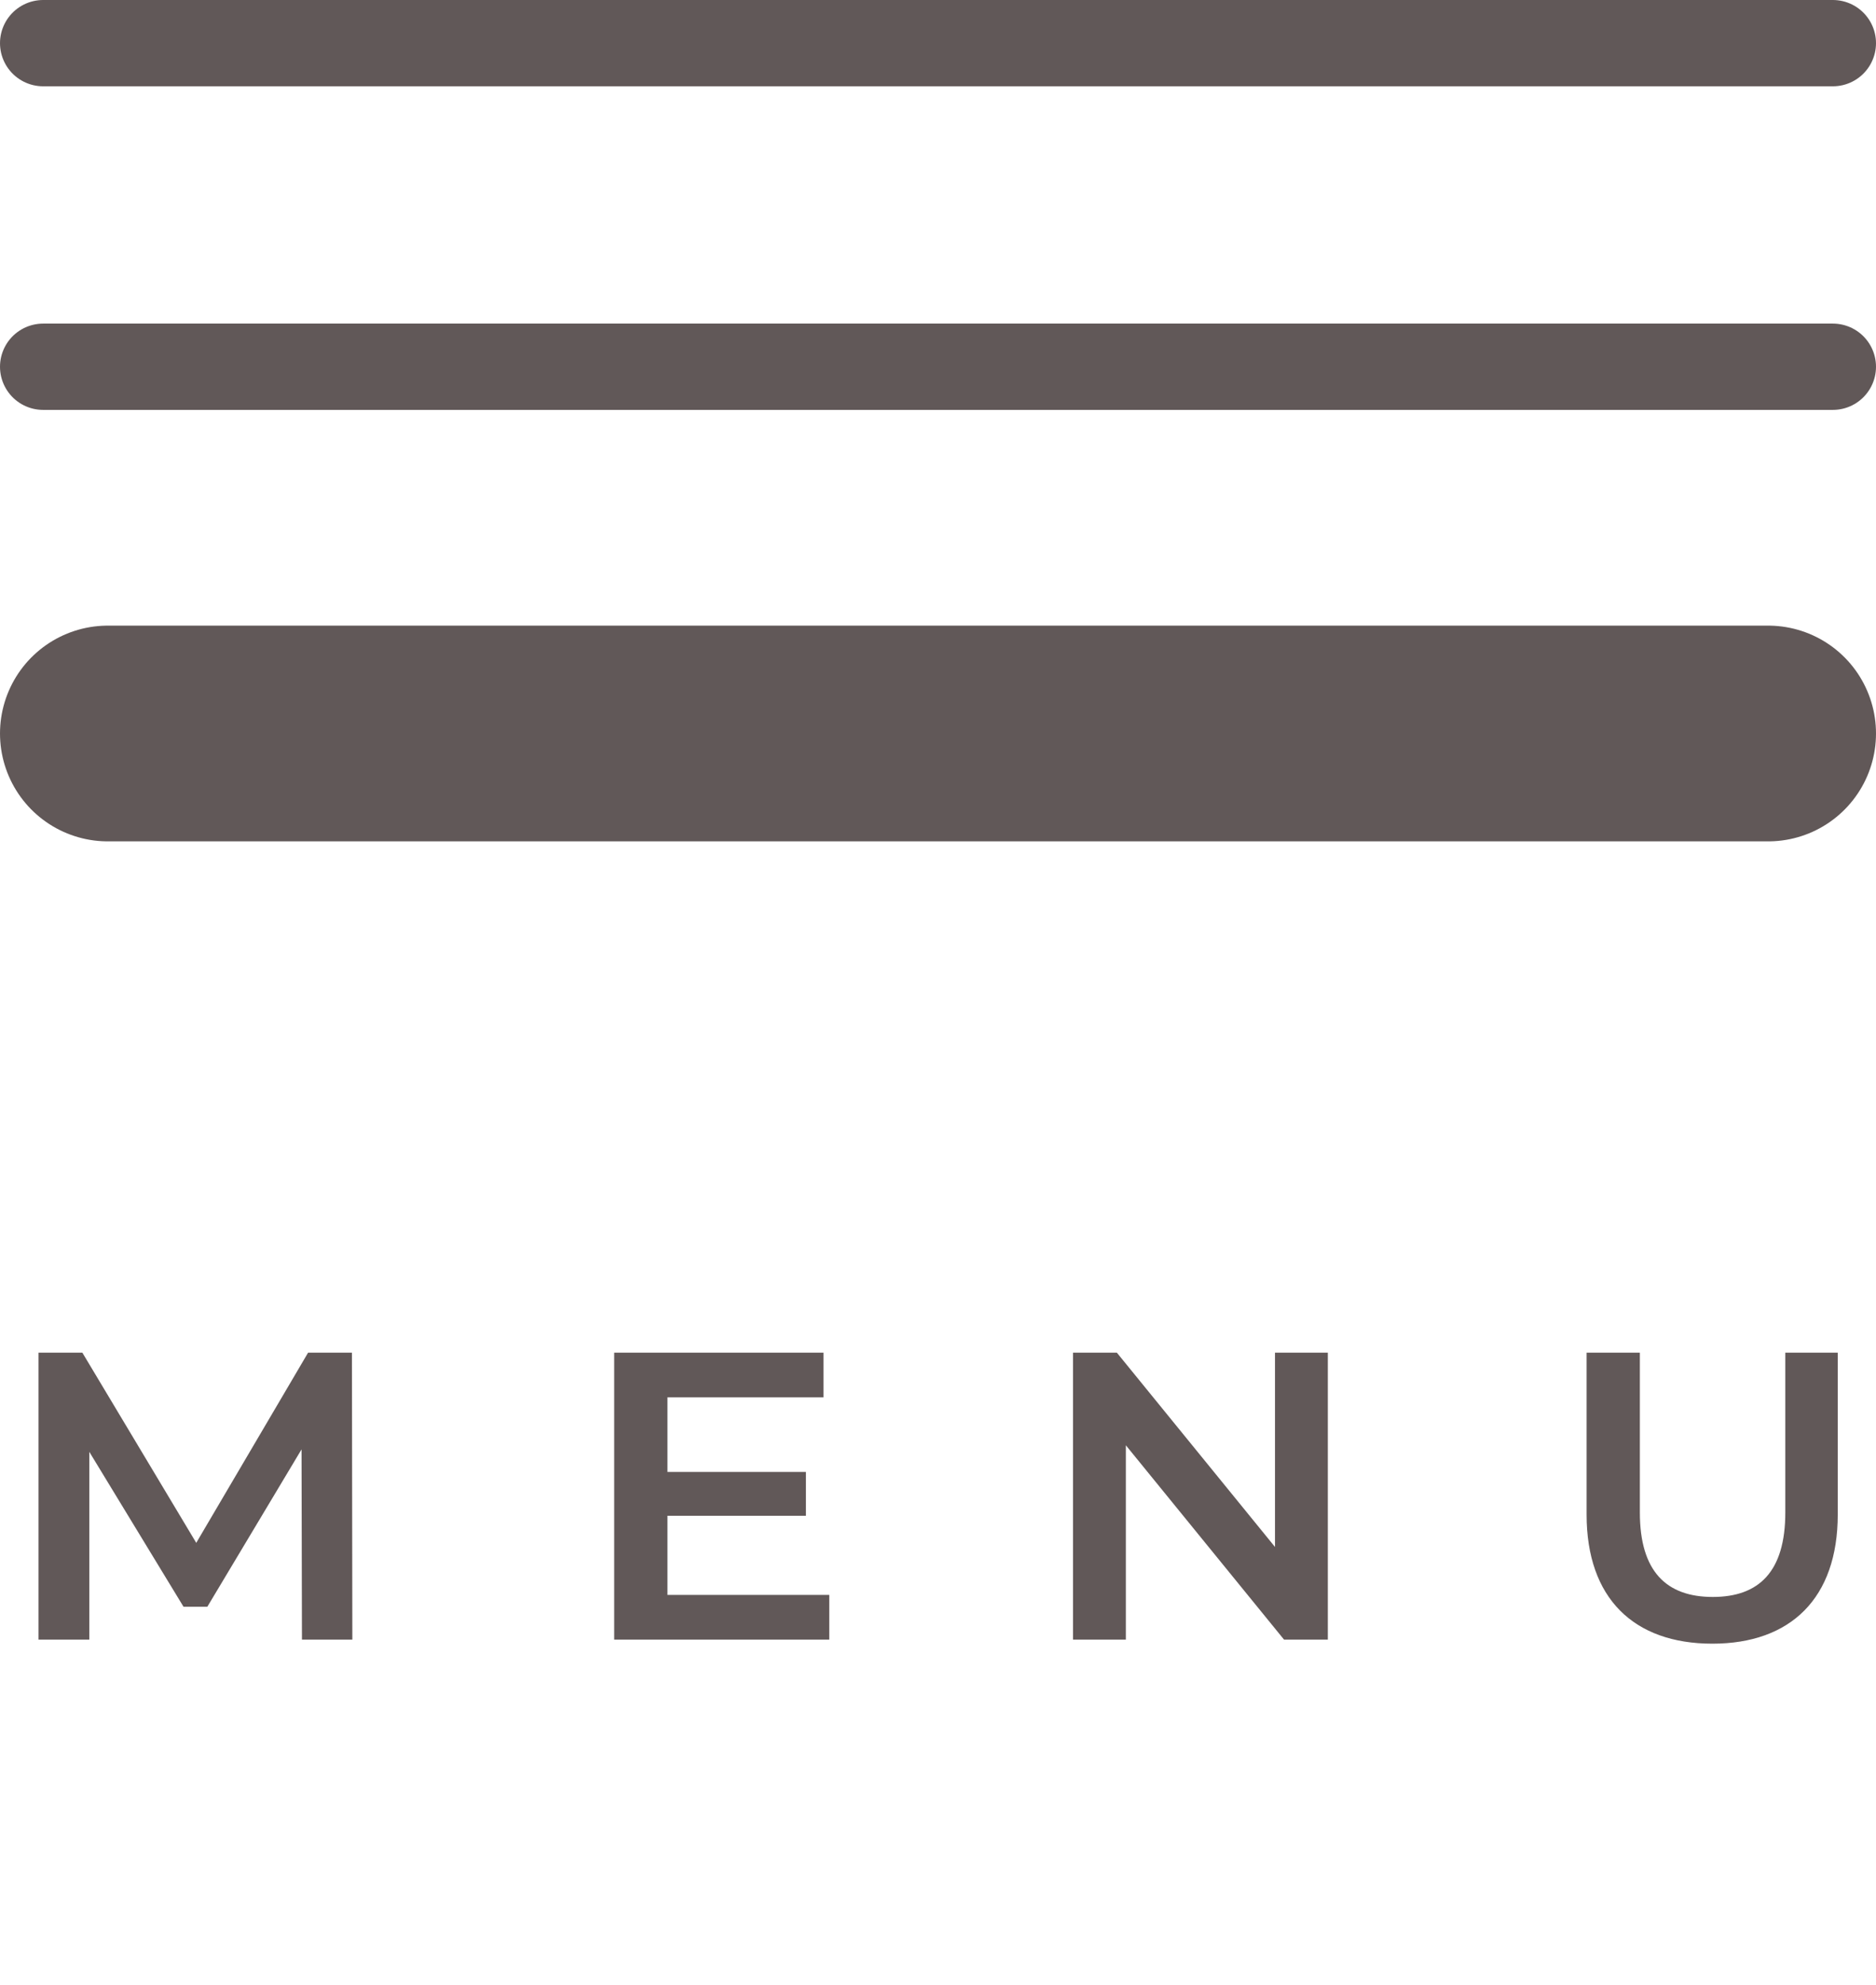
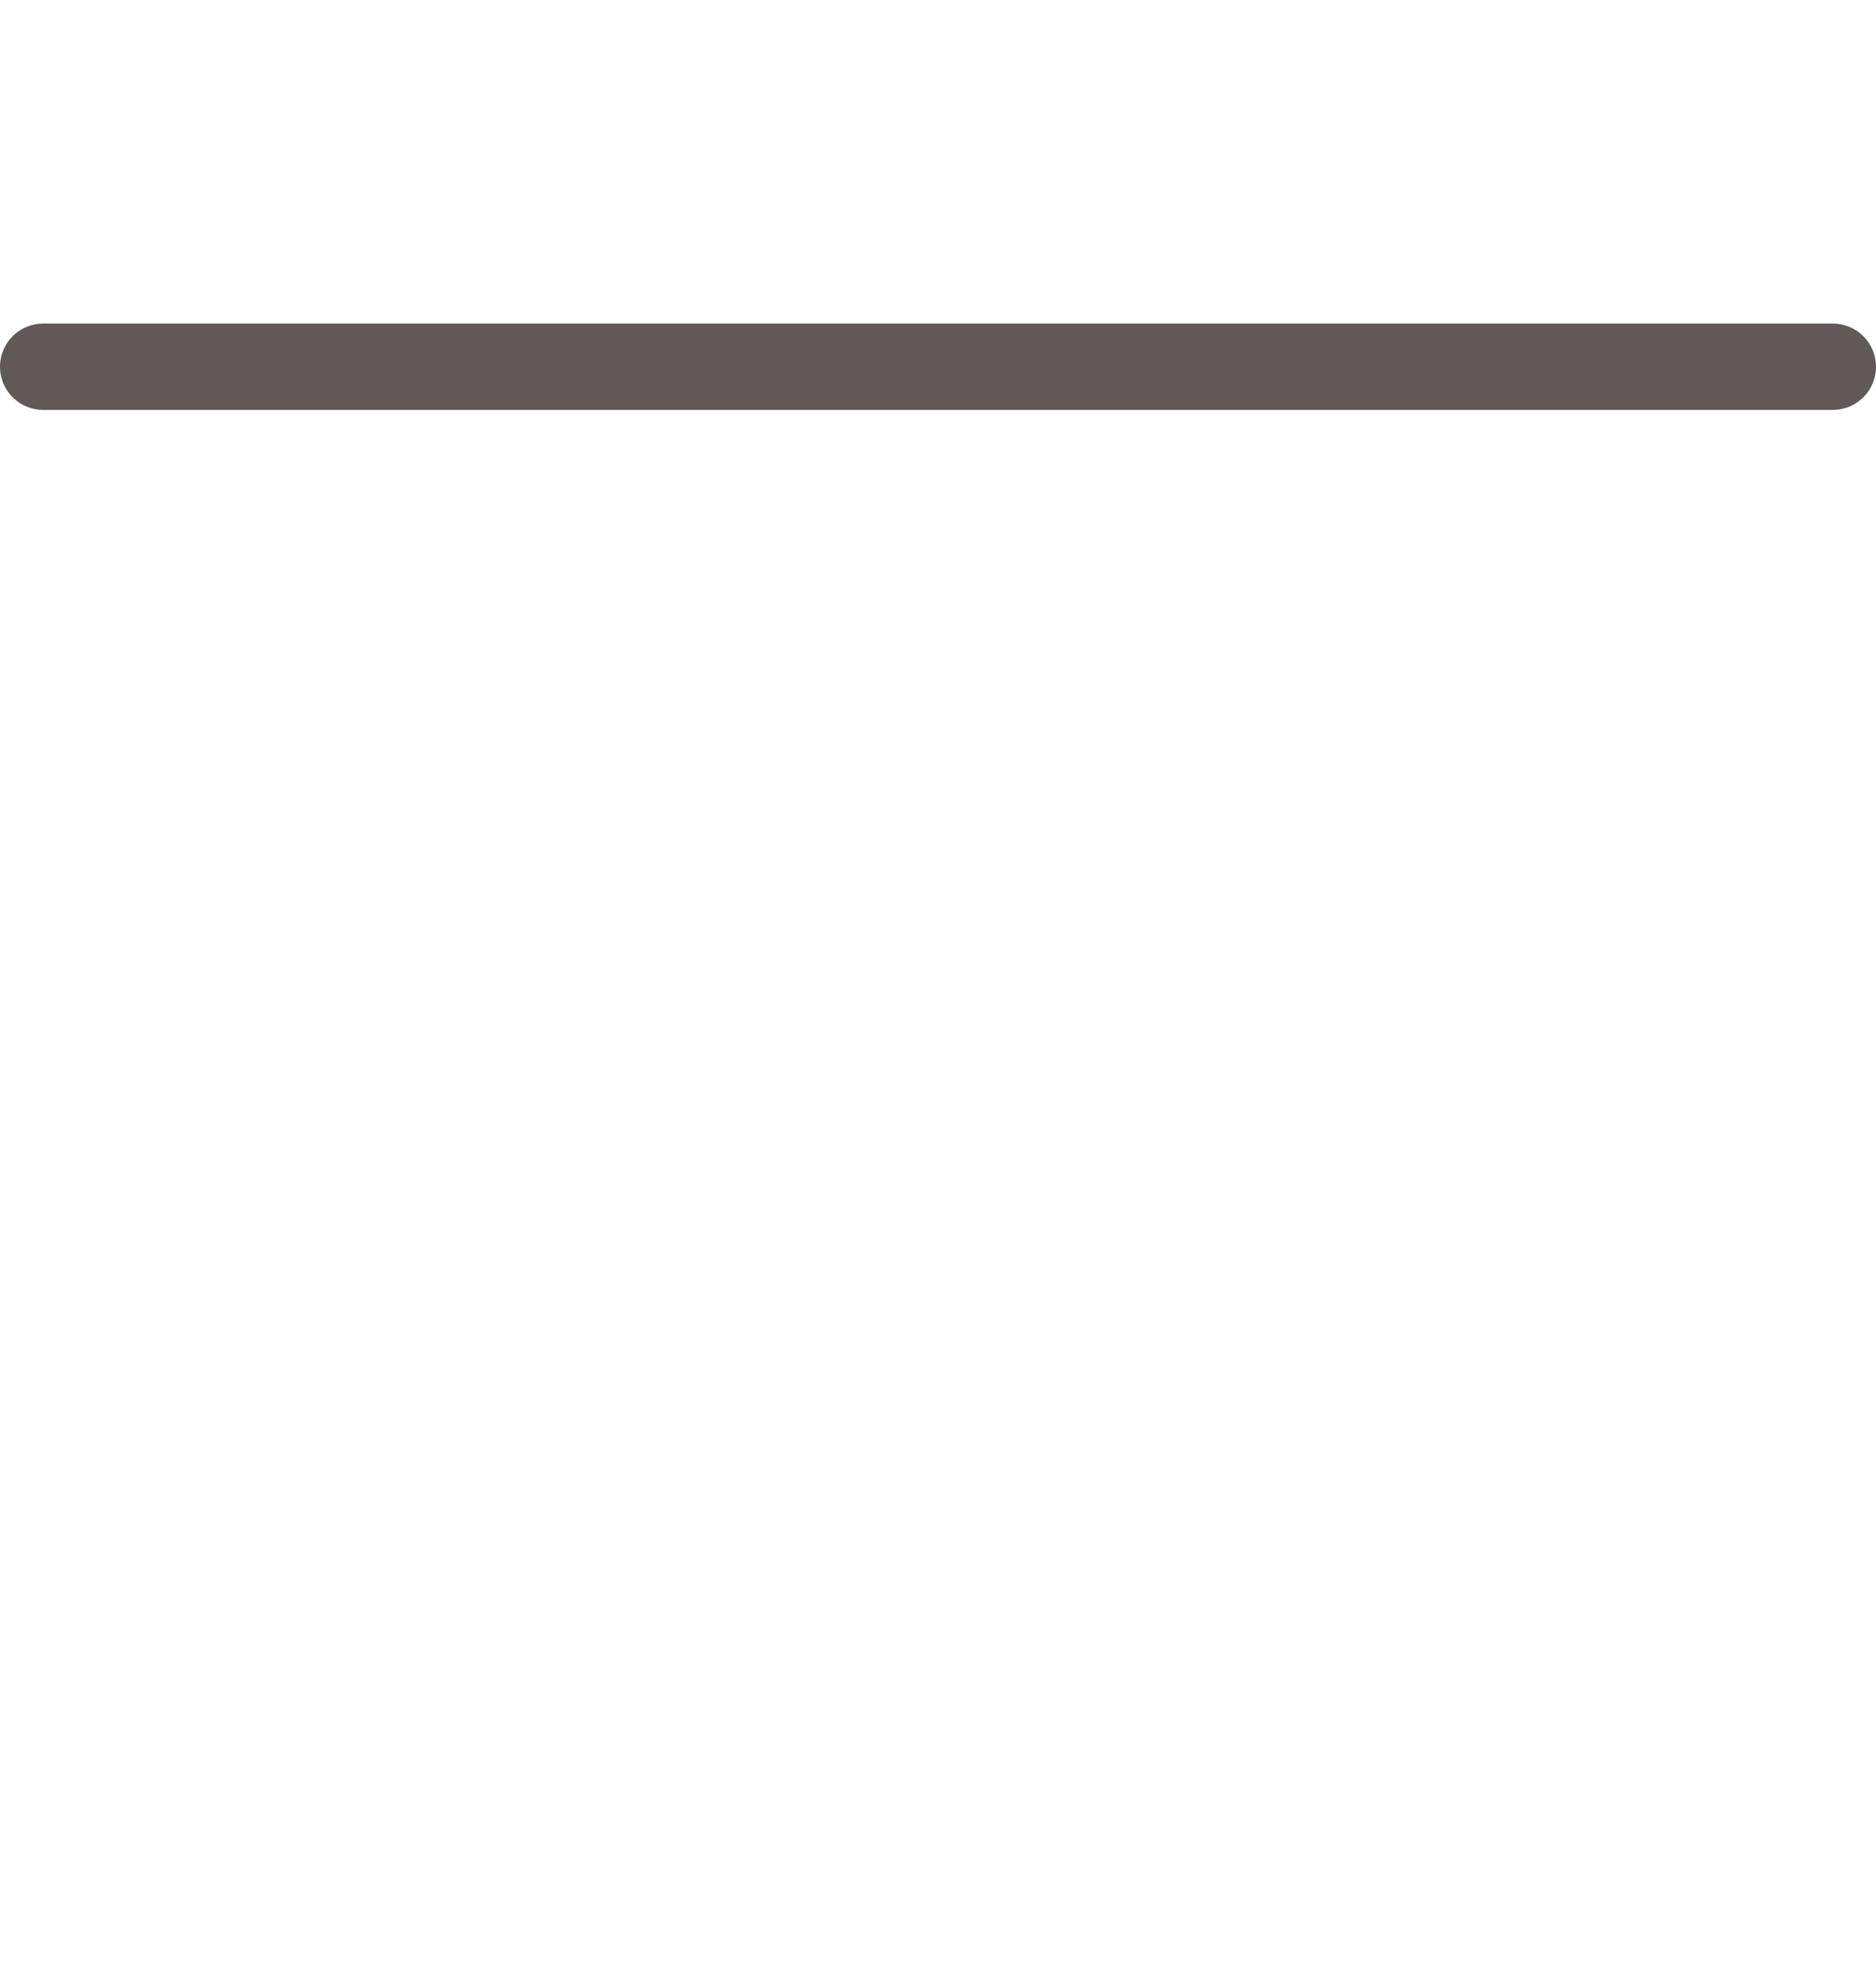
<svg xmlns="http://www.w3.org/2000/svg" width="87" height="92" viewBox="0 0 87 92" fill="none">
-   <line x1="2" y1="2" x2="85" y2="2" stroke="#615858" stroke-width="4" stroke-linecap="round" />
  <line x1="2" y1="17" x2="85" y2="17" stroke="#615858" stroke-width="4" stroke-linecap="round" />
-   <line x1="5" y1="34" x2="82" y2="34" stroke="#615858" stroke-width="10" stroke-linecap="round" />
-   <path d="M16.34 76H14.003L13.984 67.184L9.614 74.48H8.512L4.142 67.298V76H1.786V62.7H3.819L9.101 71.516L14.288 62.7H16.321L16.34 76ZM30.953 73.929H38.458V76H28.483V62.7H38.191V64.771H30.953V68.229H37.374V70.262H30.953V73.929ZM59.128 62.7H61.579V76H59.546L52.212 66.994V76H49.761V62.7H51.794L59.128 71.706V62.7ZM79.412 76.19C75.764 76.19 73.579 74.081 73.579 70.205V62.7H76.049V70.11C76.049 72.846 77.284 74.024 79.431 74.024C81.578 74.024 82.794 72.846 82.794 70.11V62.7H85.226V70.205C85.226 74.081 83.041 76.19 79.412 76.19Z" fill="#615858" />
</svg>